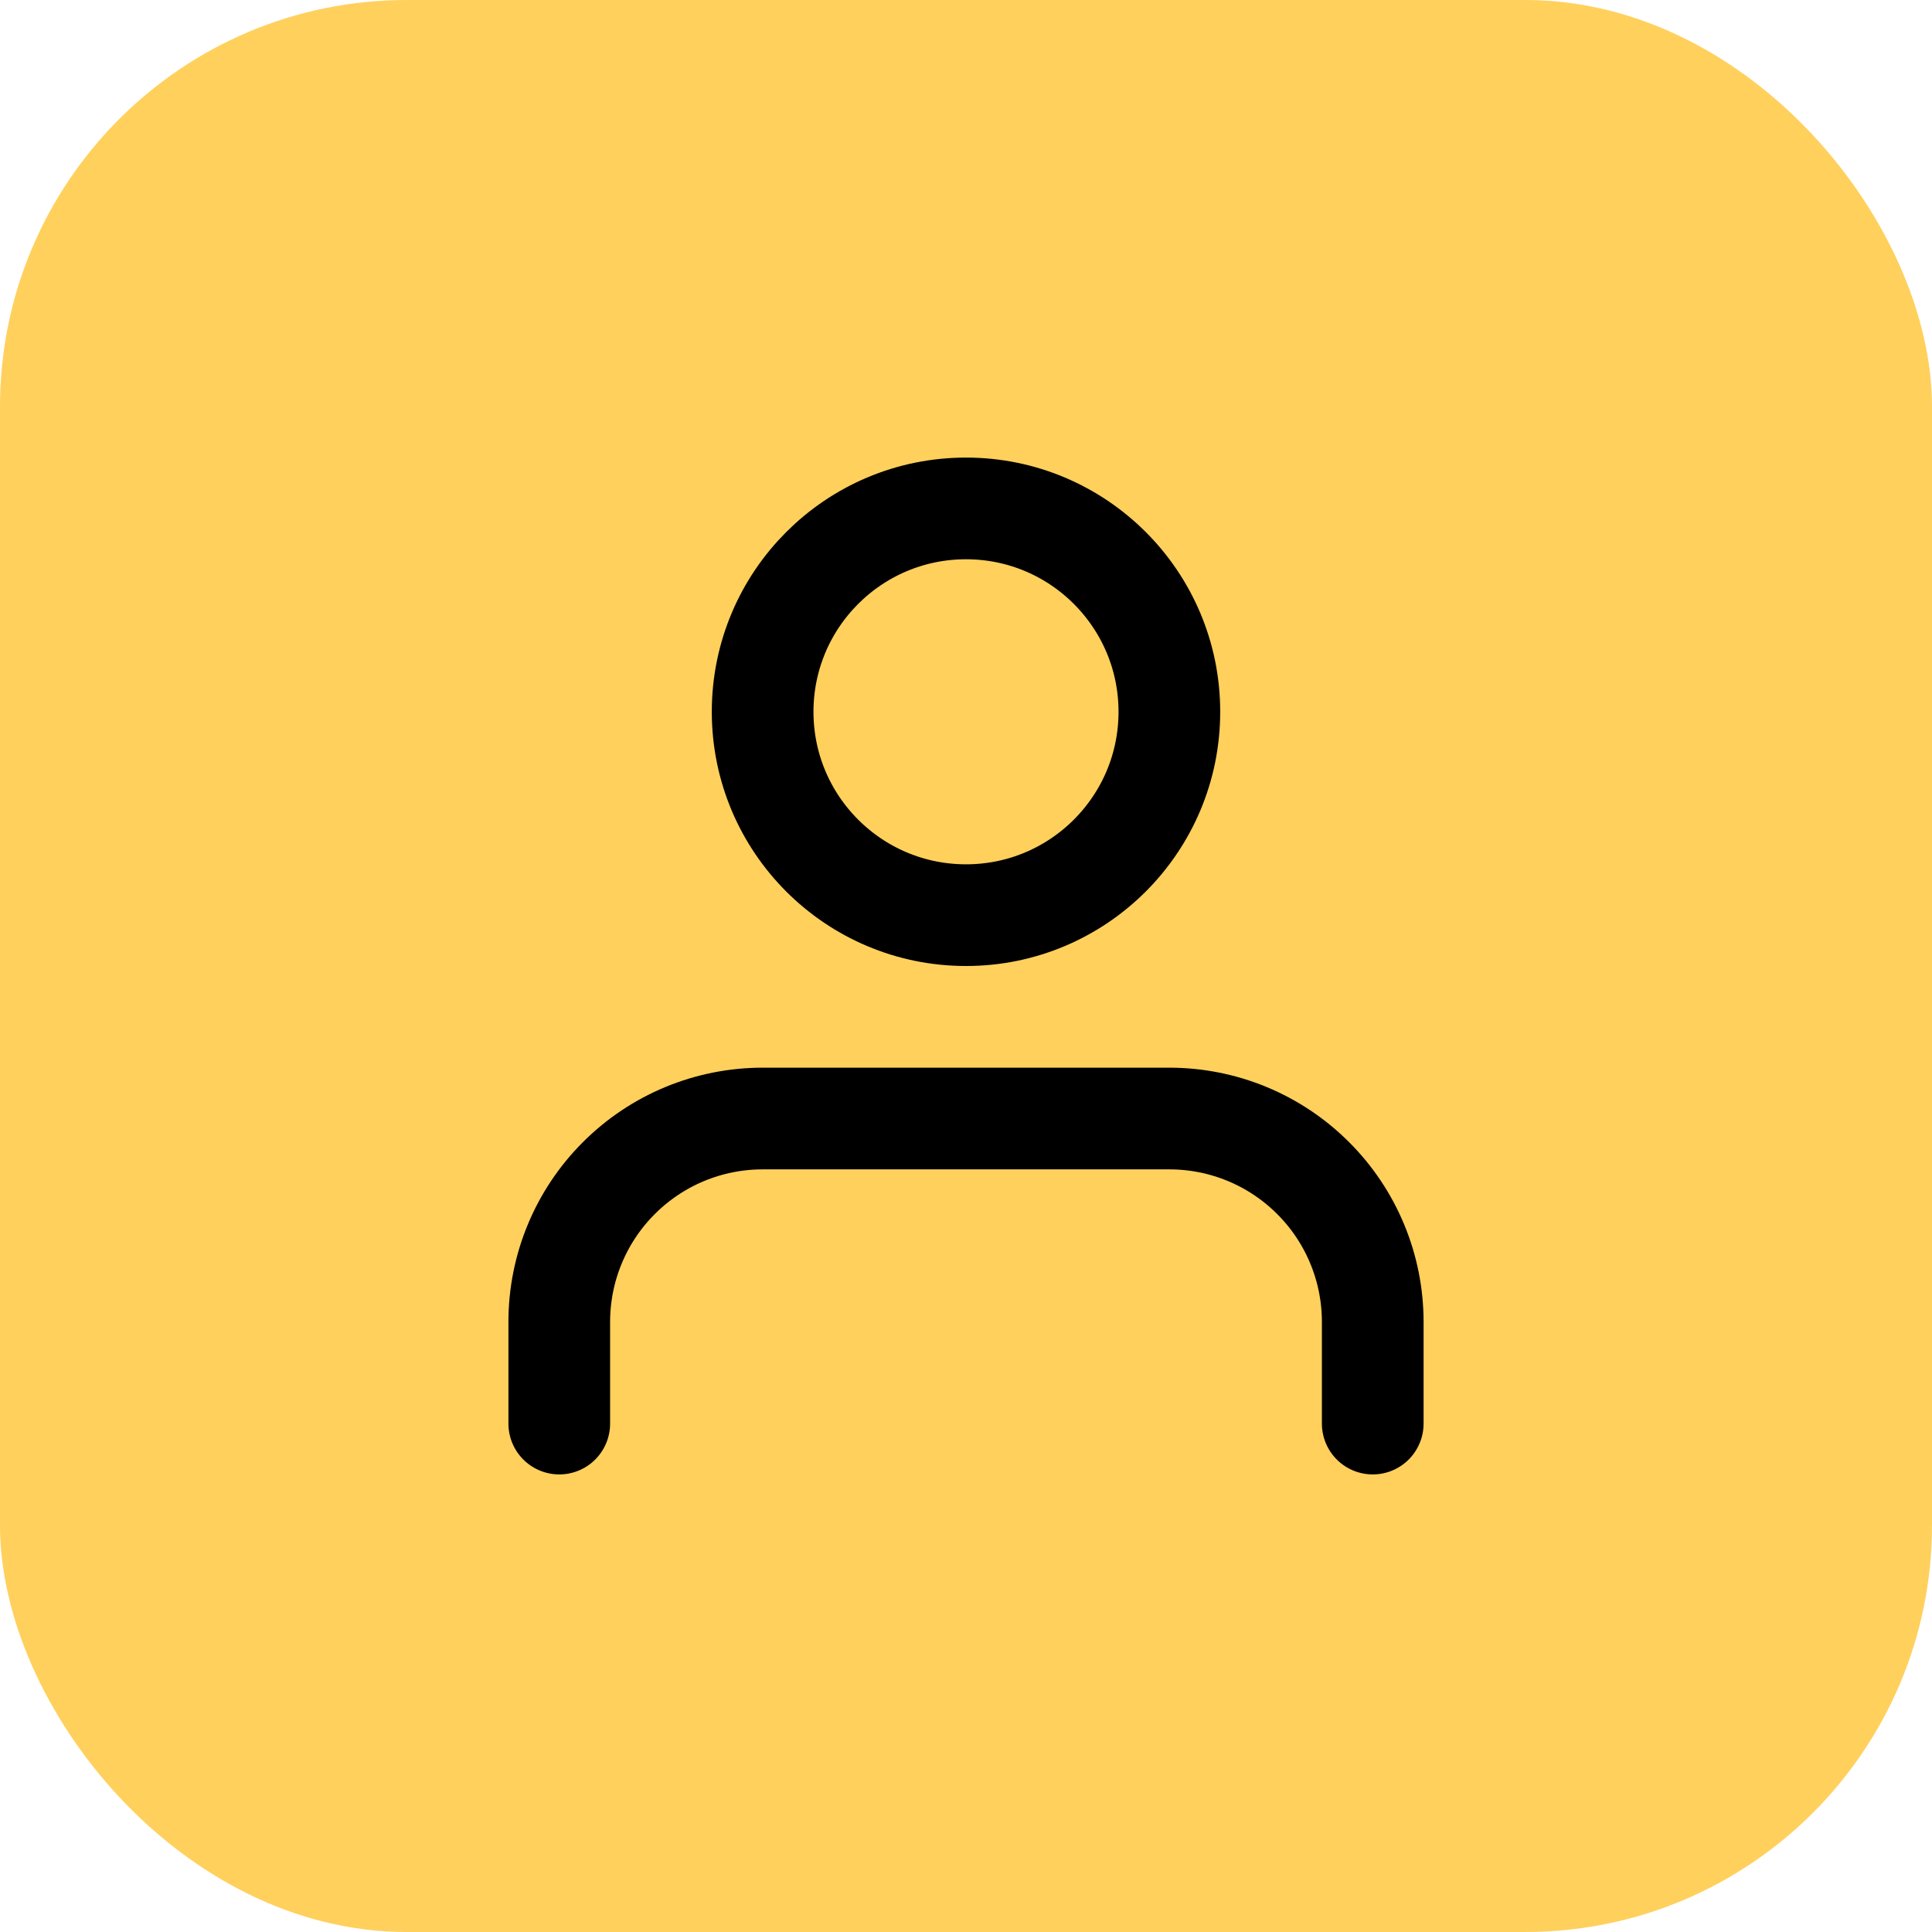
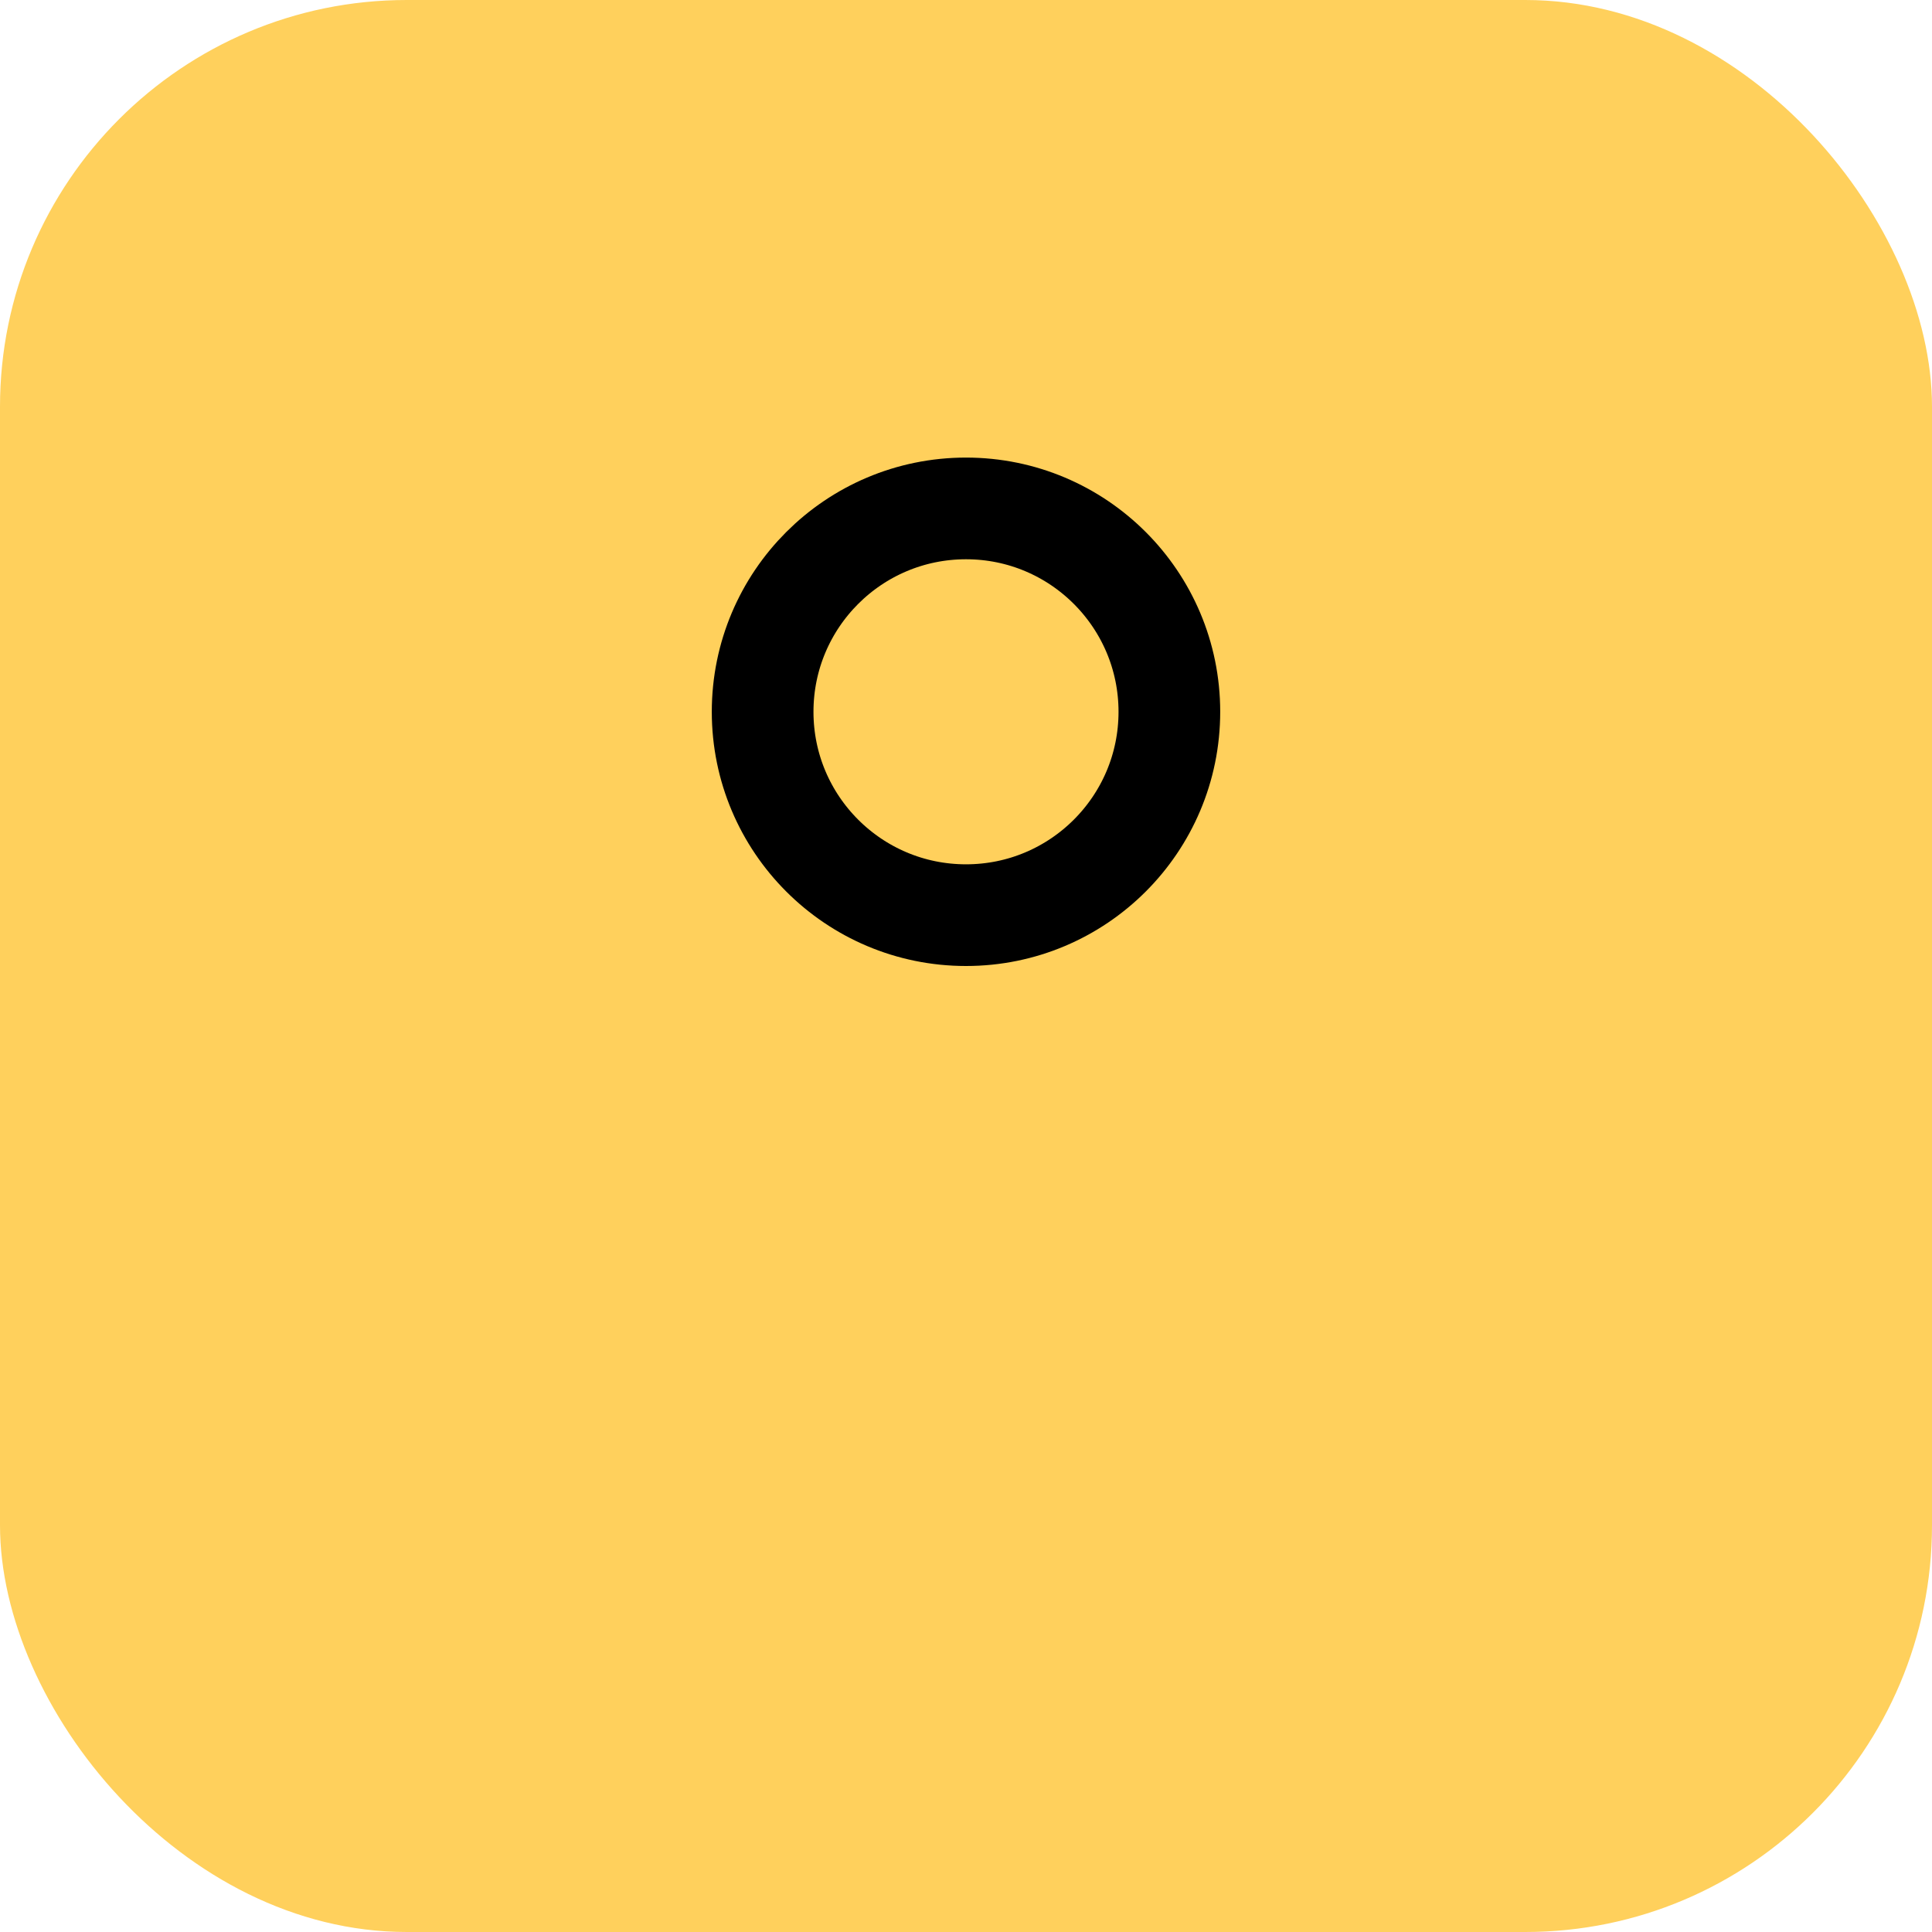
<svg xmlns="http://www.w3.org/2000/svg" width="38" height="38" viewBox="0 0 38 38" fill="none">
  <rect width="38" height="38" rx="8" fill="#FFD05C" />
-   <path d="M27 28V26C27 24.939 26.579 23.922 25.828 23.172C25.078 22.421 24.061 22 23 22H15C13.939 22 12.922 22.421 12.172 23.172C11.421 23.922 11 24.939 11 26V28" stroke="black" stroke-width="2" stroke-linecap="round" stroke-linejoin="round" />
  <path d="M19 18C21.209 18 23 16.209 23 14C23 11.791 21.209 10 19 10C16.791 10 15 11.791 15 14C15 16.209 16.791 18 19 18Z" stroke="black" stroke-width="2" stroke-linecap="round" stroke-linejoin="round" />
</svg>